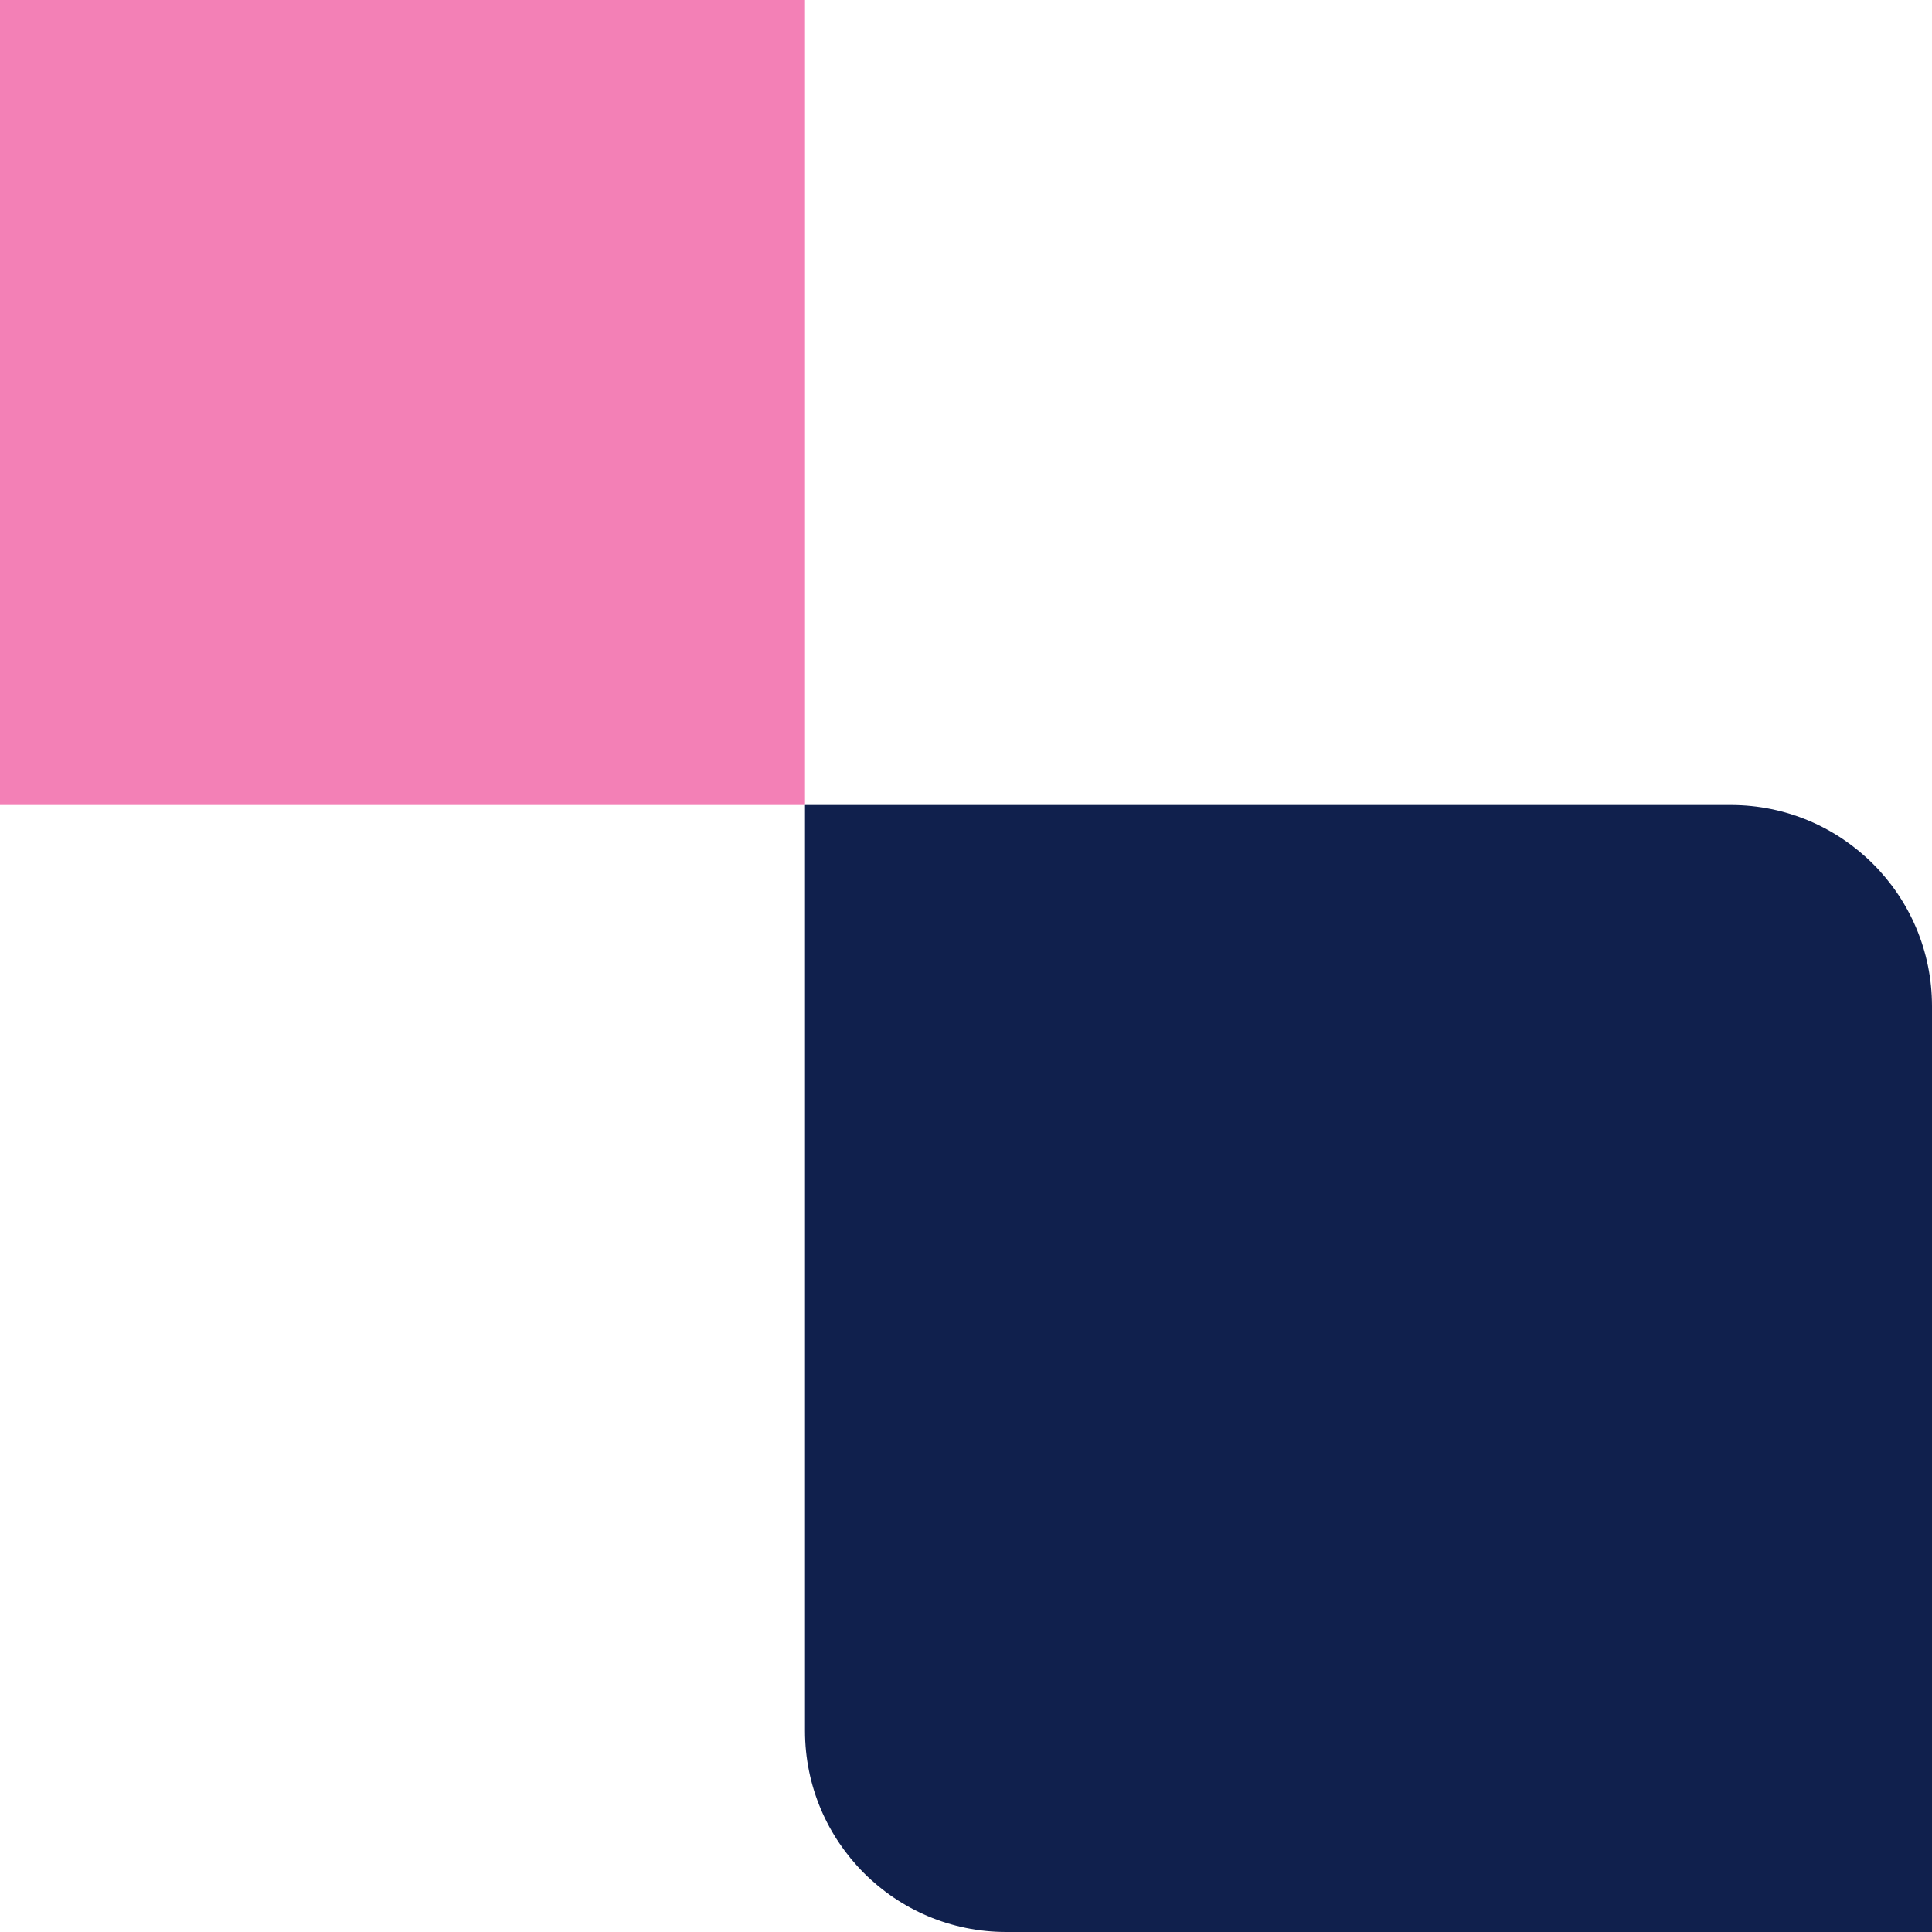
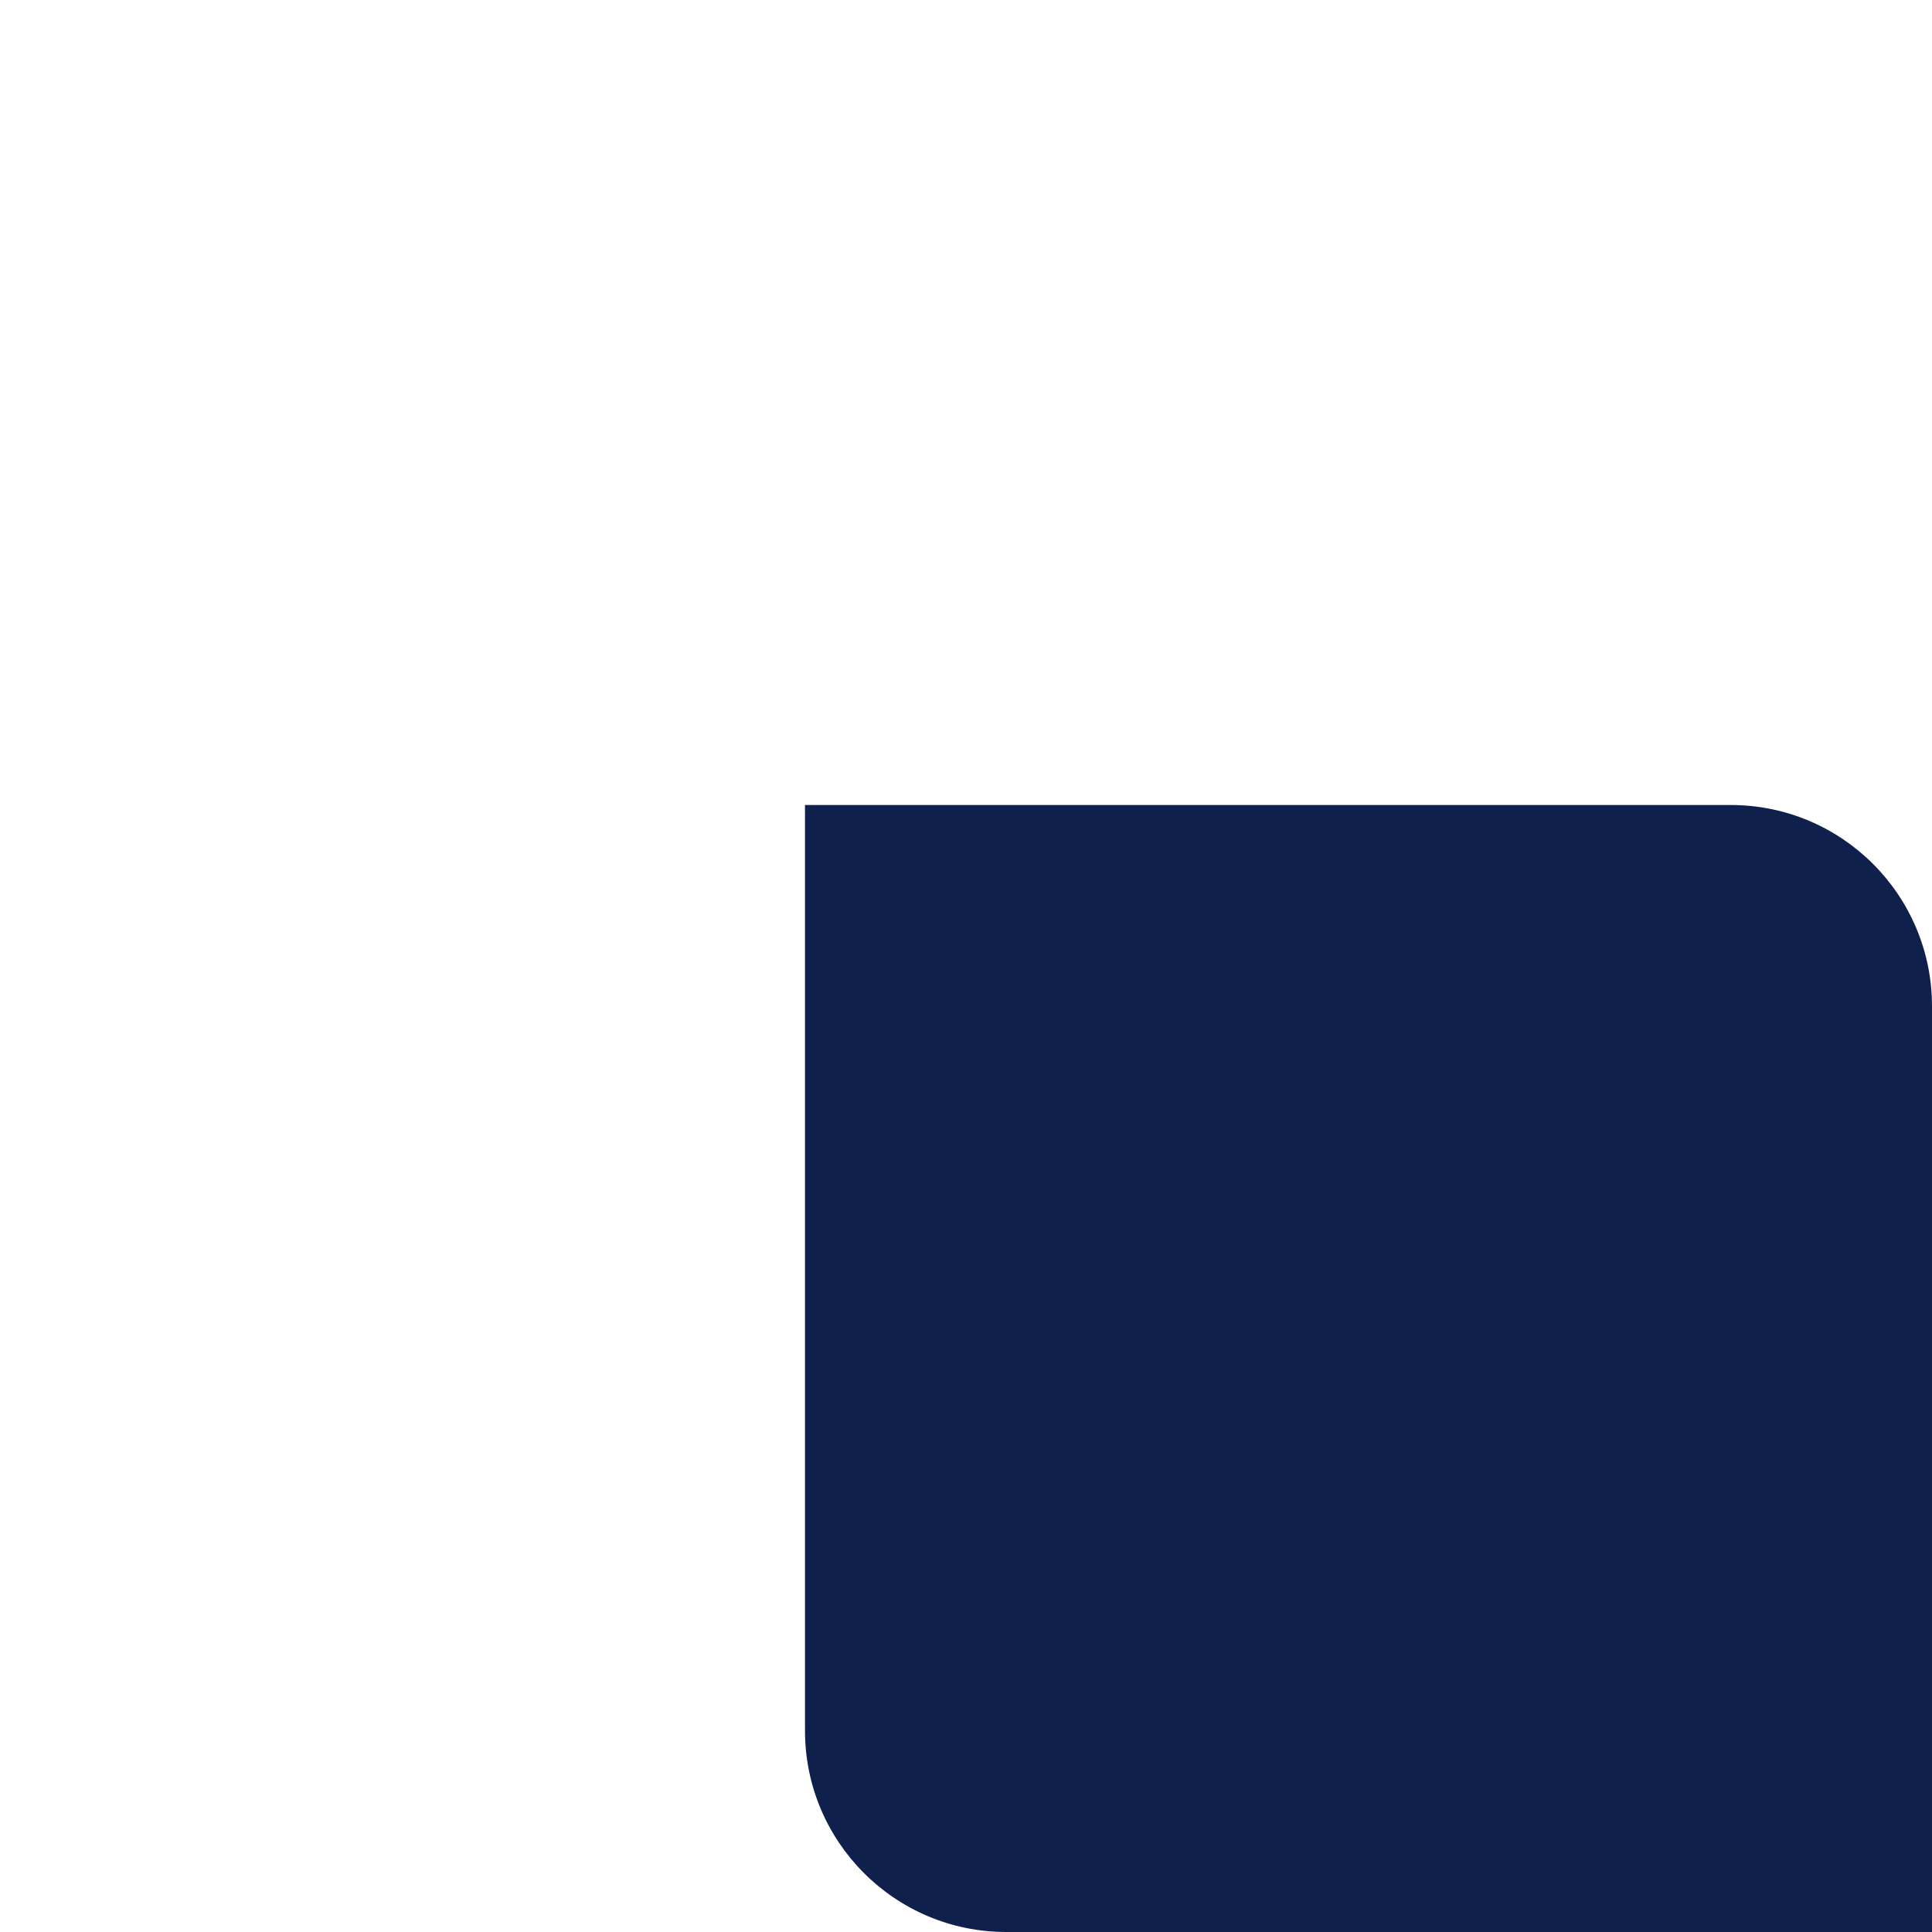
<svg xmlns="http://www.w3.org/2000/svg" id="singular-header-image-pink_grey-right-top-svg" width="96" height="96" viewBox="0 0 96 96" fill="none">
-   <rect width="40" height="40" transform="matrix(1.19249e-08 -1 -1 -1.19249e-08 40 40)" fill="#F380B6" />
-   <path d="M40 40H86C91.523 40 96 44.477 96 50V96H50C44.477 96 40 91.523 40 86V40Z" fill="#10204D" />
+   <path d="M40 40H86C91.523 40 96 44.477 96 50V96H50C44.477 96 40 91.523 40 86V40" fill="#10204D" />
</svg>